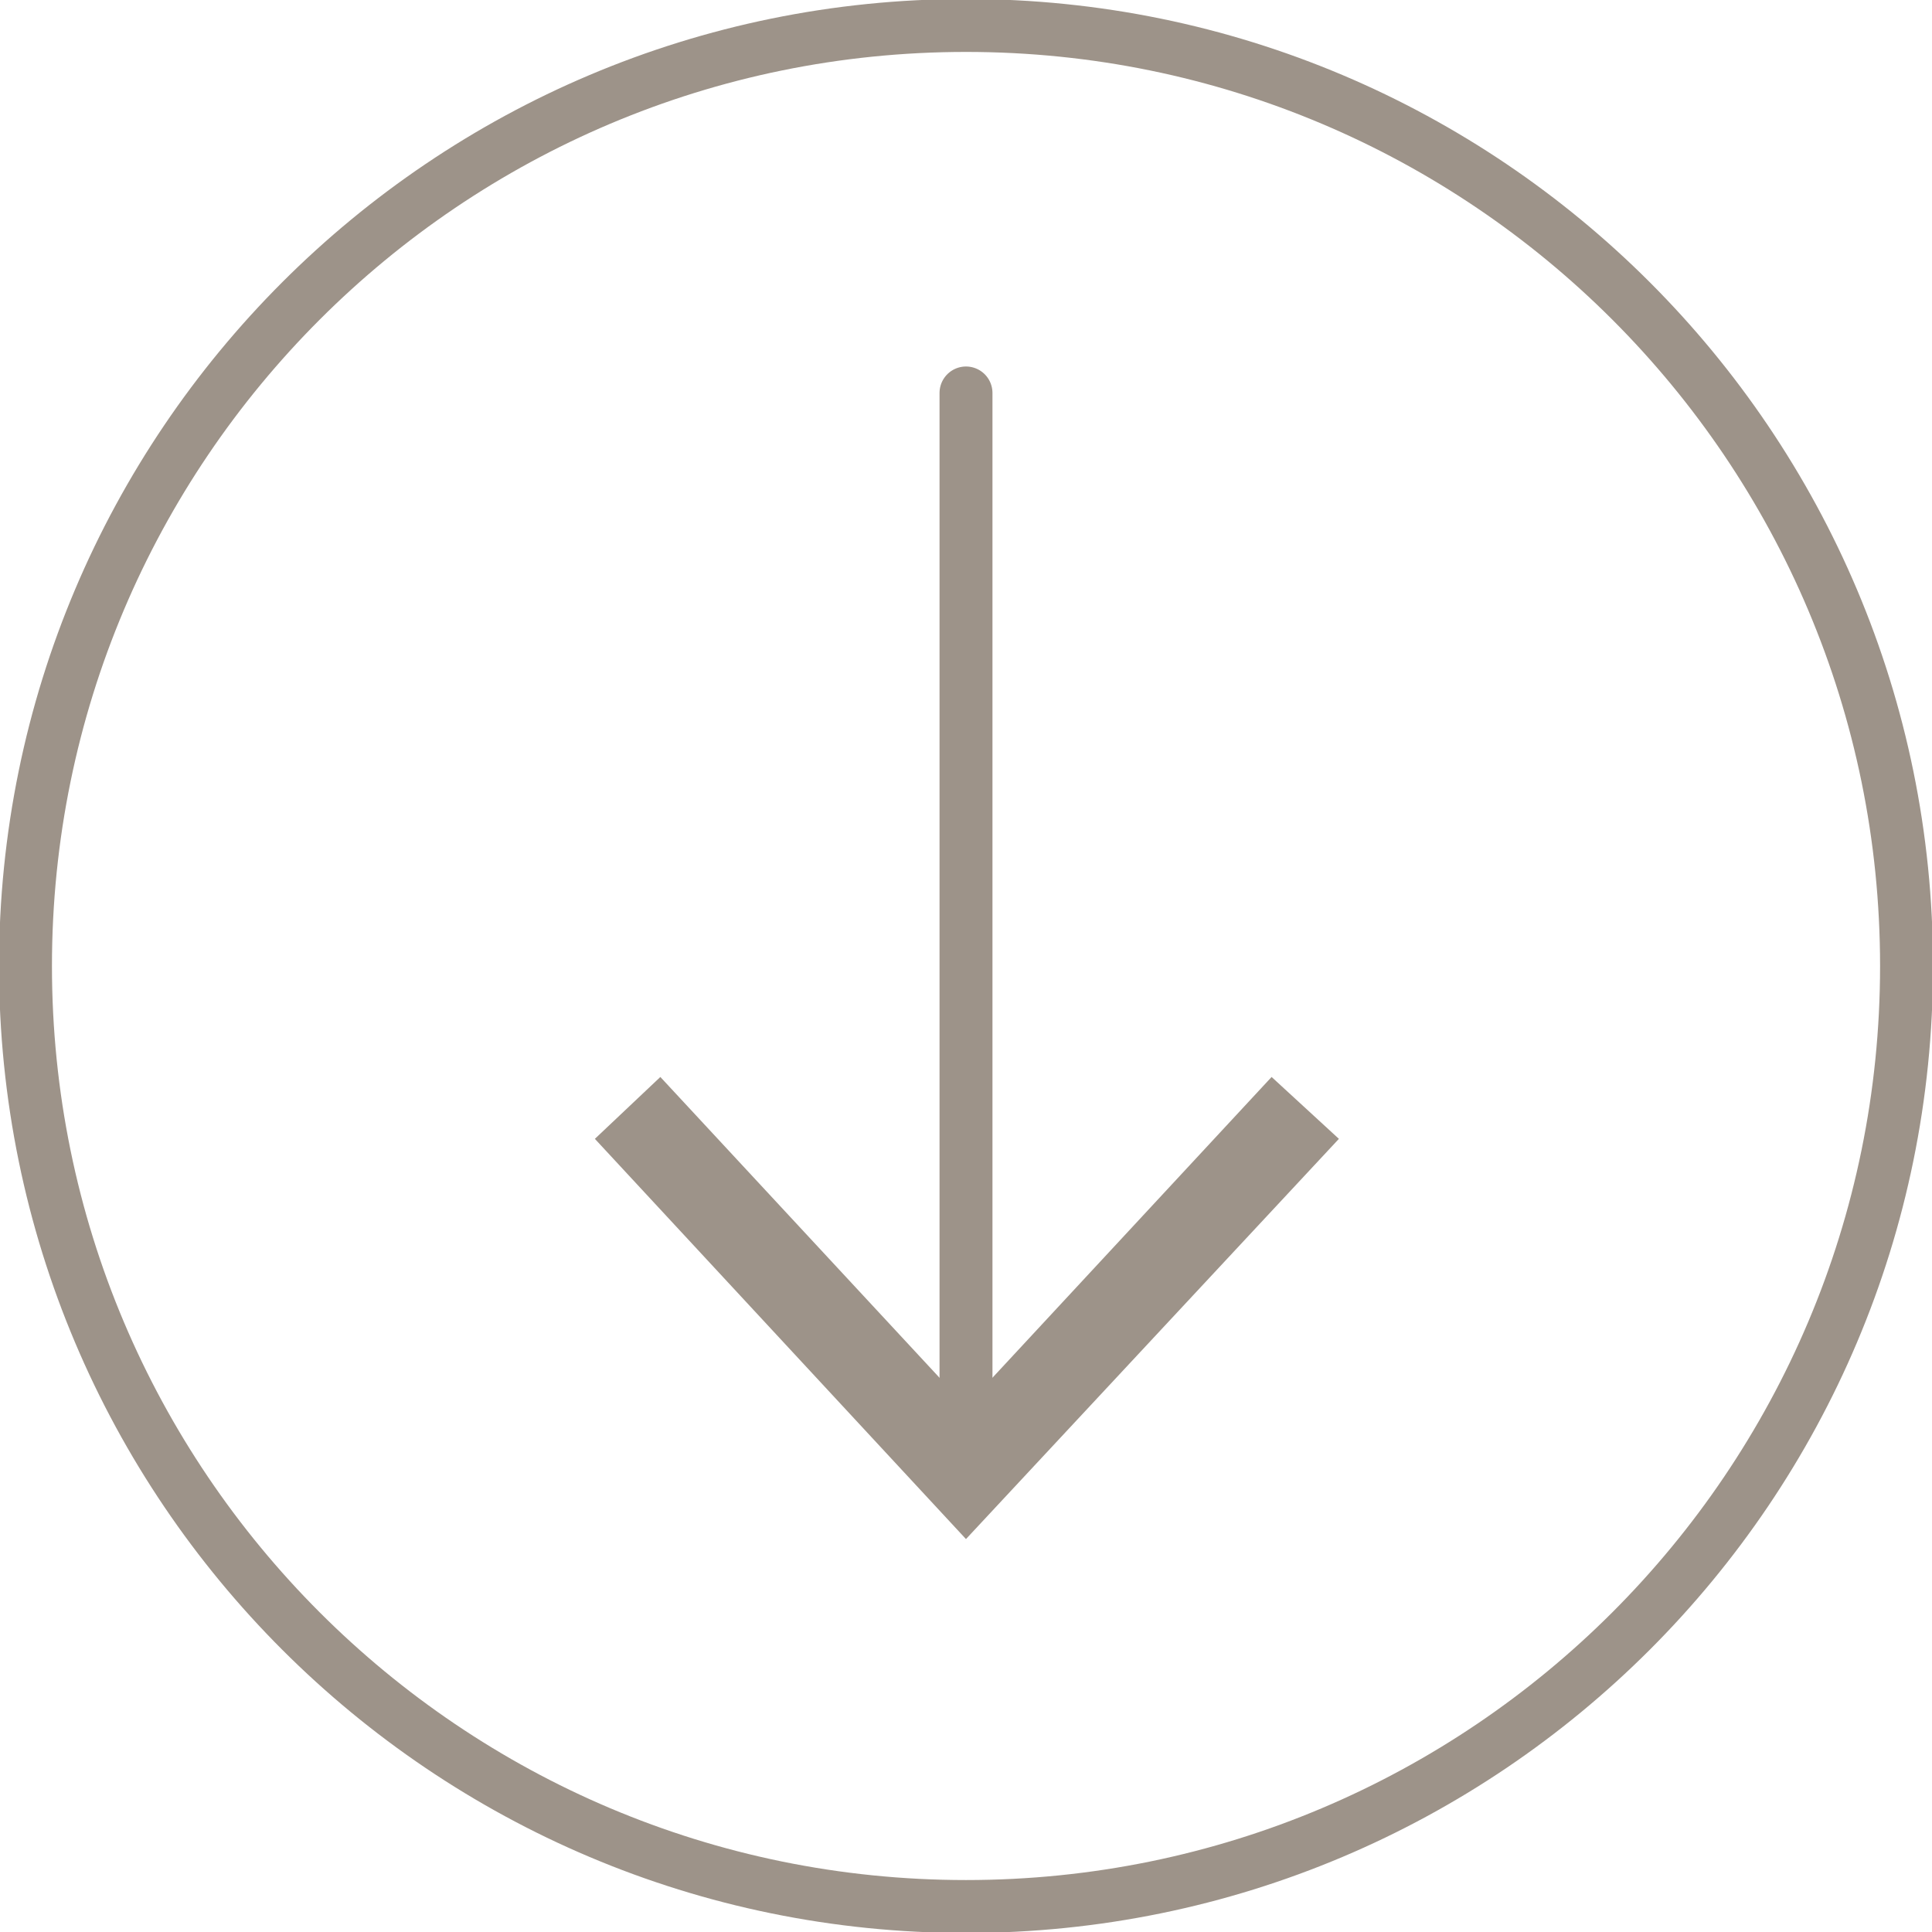
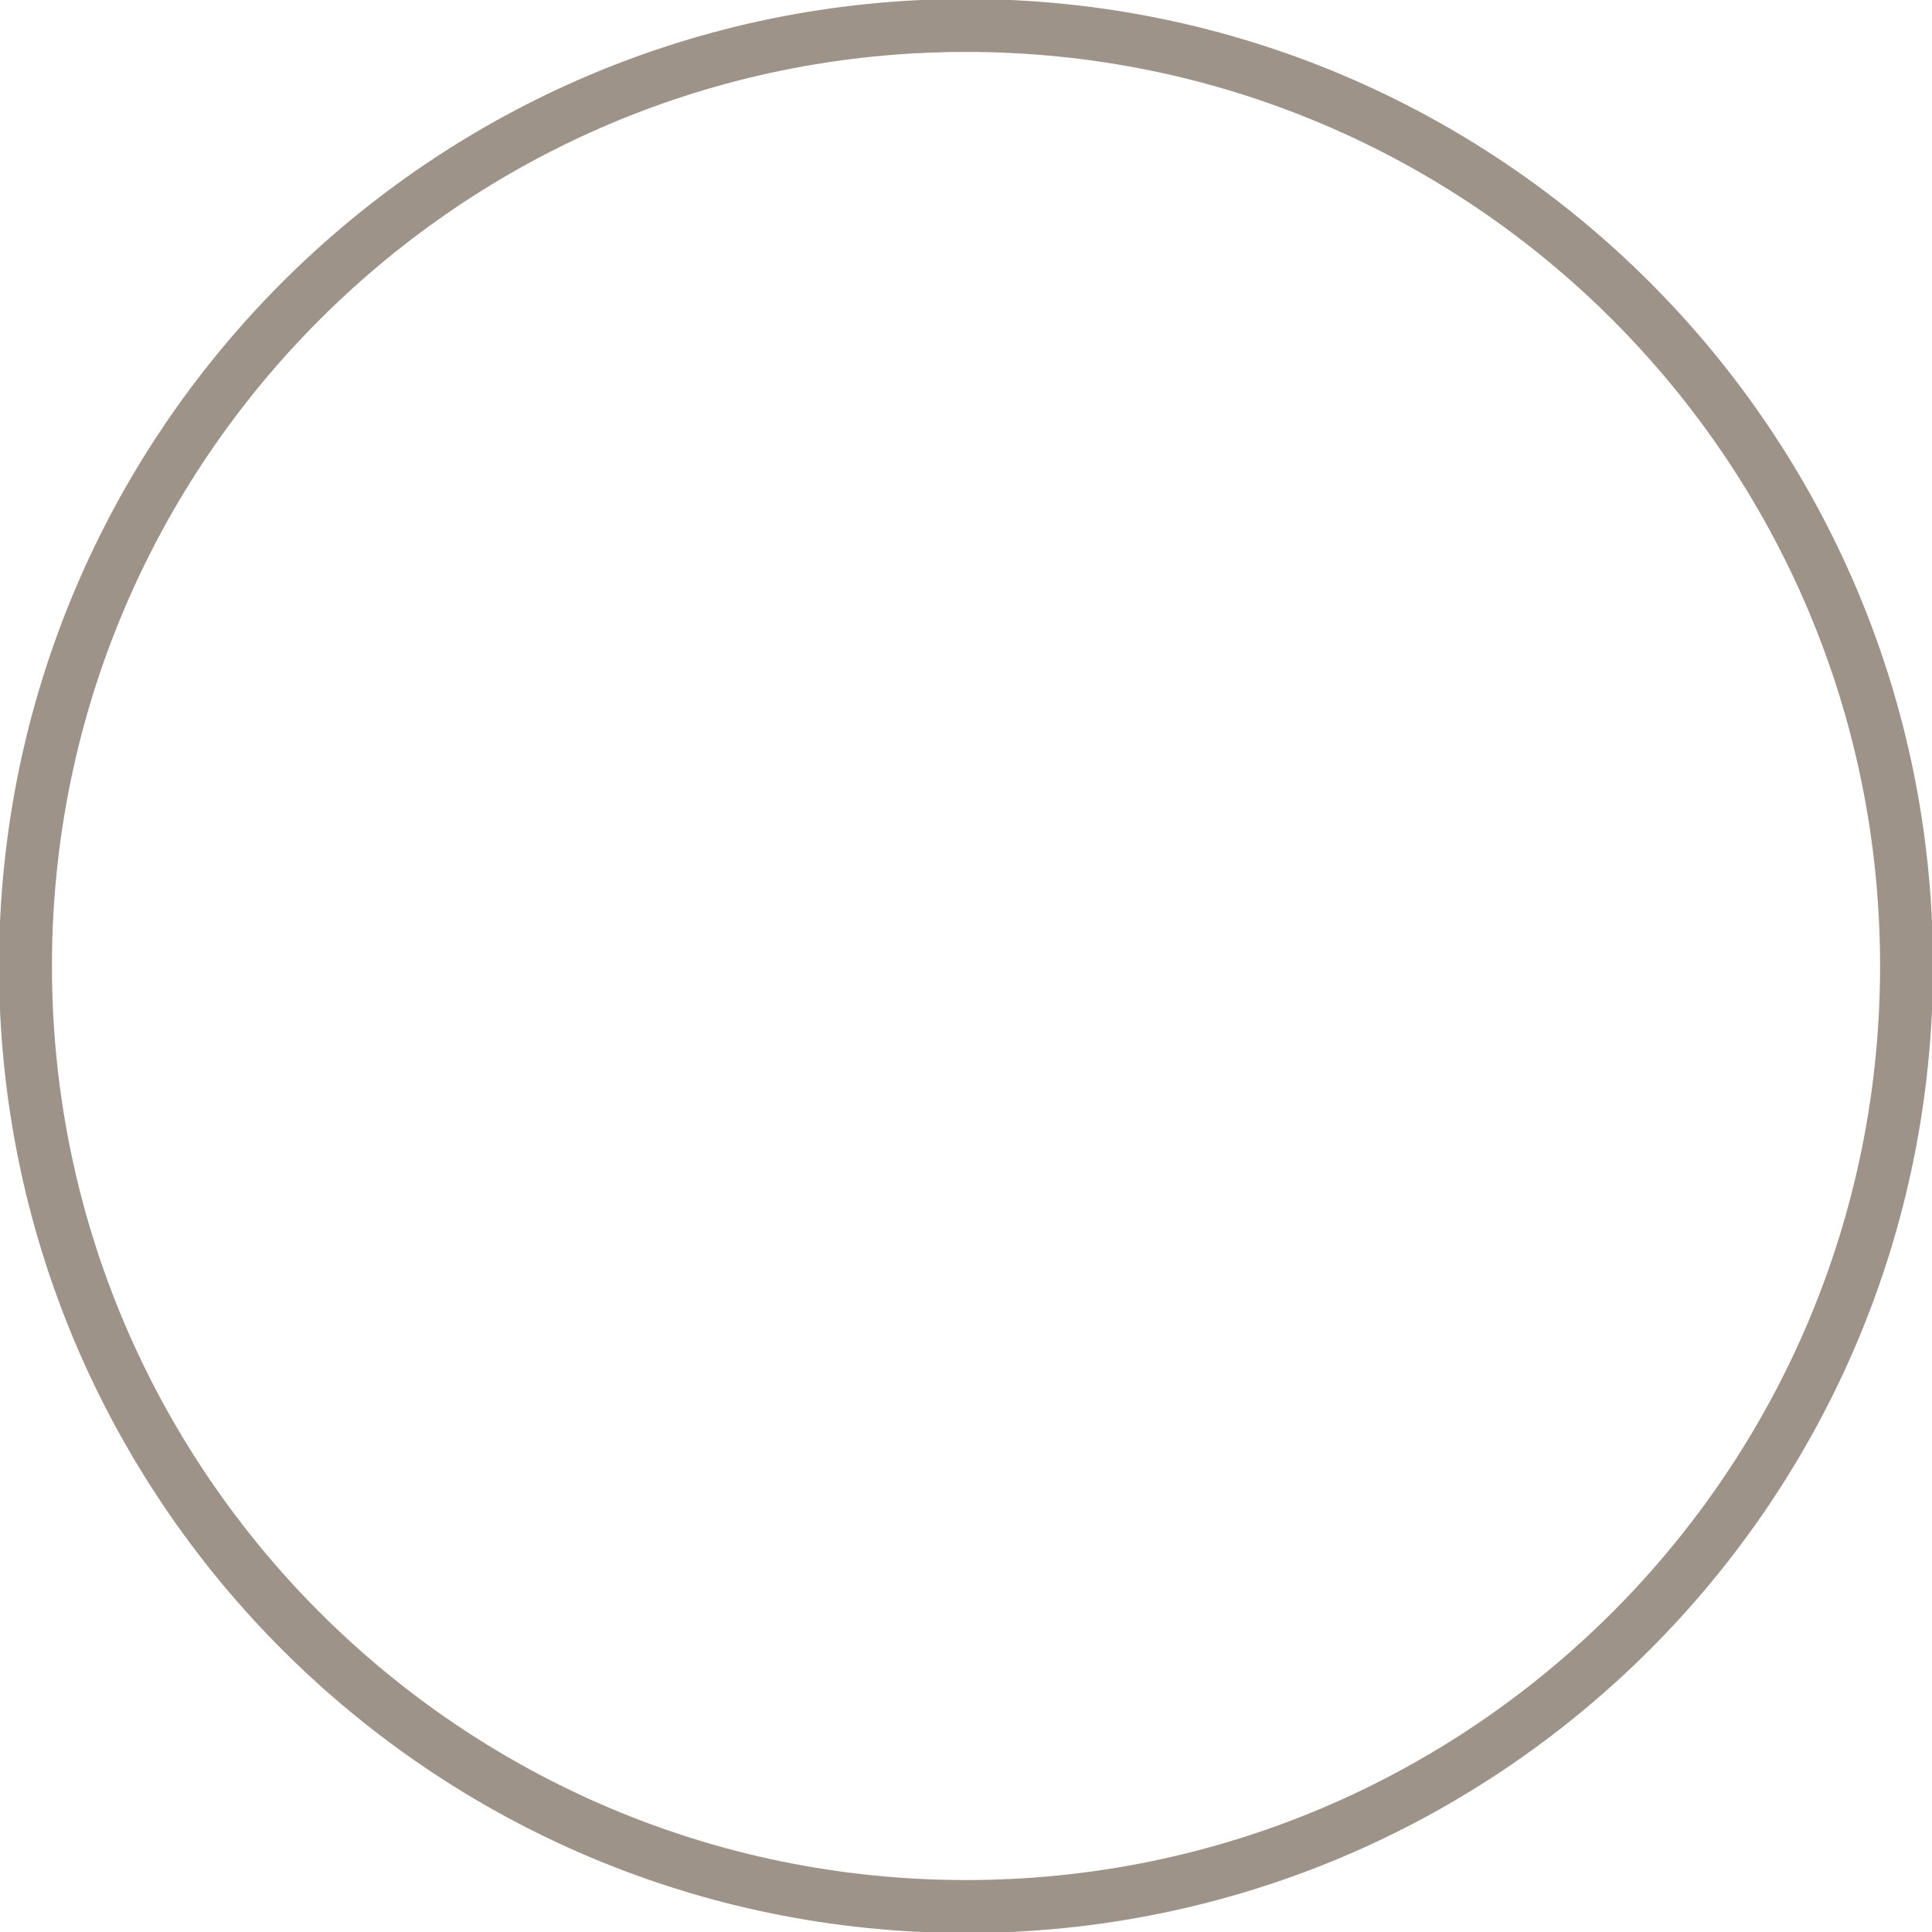
<svg xmlns="http://www.w3.org/2000/svg" width="73" height="73" viewBox="0 0 73 73" fill="none">
  <g clip-path="url(#clip0_5377_378)">
-     <path d="M36.5 14.848V54.441" stroke="#9D9389" stroke-width="2" stroke-linecap="round" stroke-linejoin="round" />
-     <path d="M22.477 43.031L24.951 40.693L36.499 53.135L48.047 40.693L50.59 43.031L36.499 58.153L22.477 43.031Z" fill="#9D9389" />
    <path d="M36.501 72.037C56.127 72.037 72.038 56.127 72.038 36.5C72.038 16.873 56.127 0.962 36.501 0.962C16.874 0.962 0.963 16.873 0.963 36.5C0.963 56.127 16.874 72.037 36.501 72.037Z" stroke="#9D9389" stroke-width="2" stroke-linecap="round" stroke-linejoin="round" />
  </g>
  <defs>
    <clipPath id="clip0_5377_378">
      <rect width="73" height="73" fill="white" />
    </clipPath>
  </defs>
</svg>